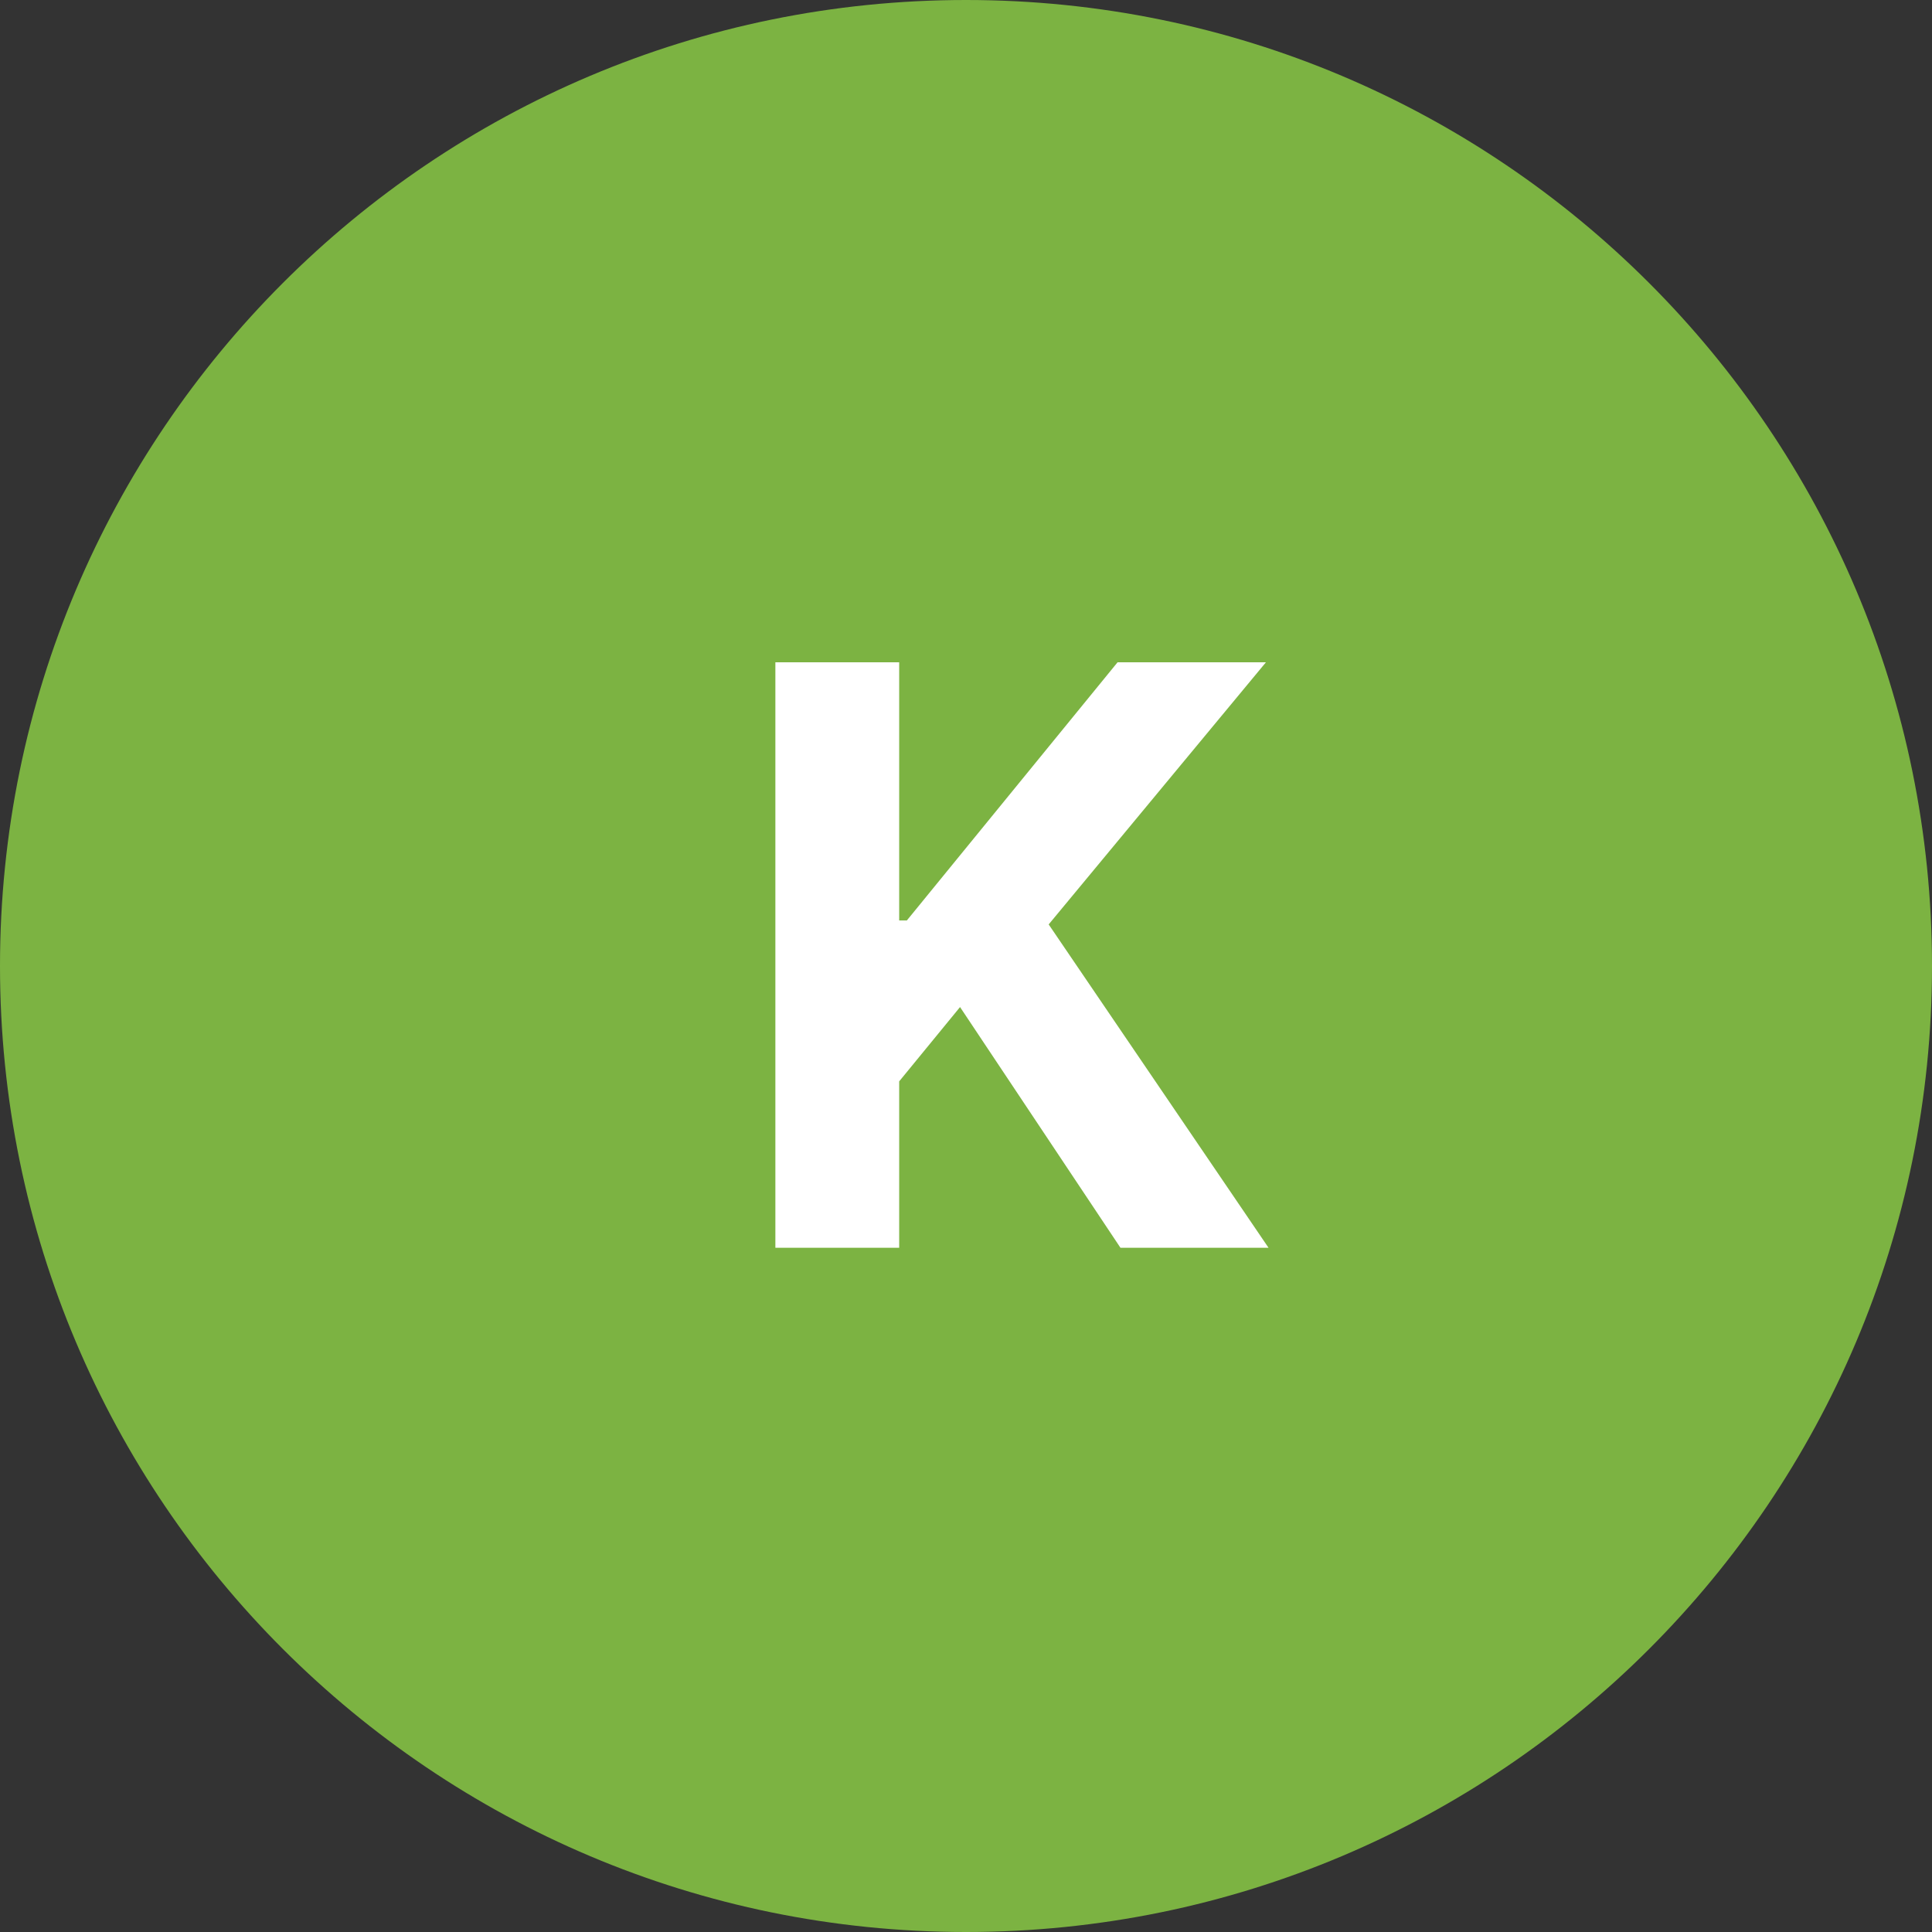
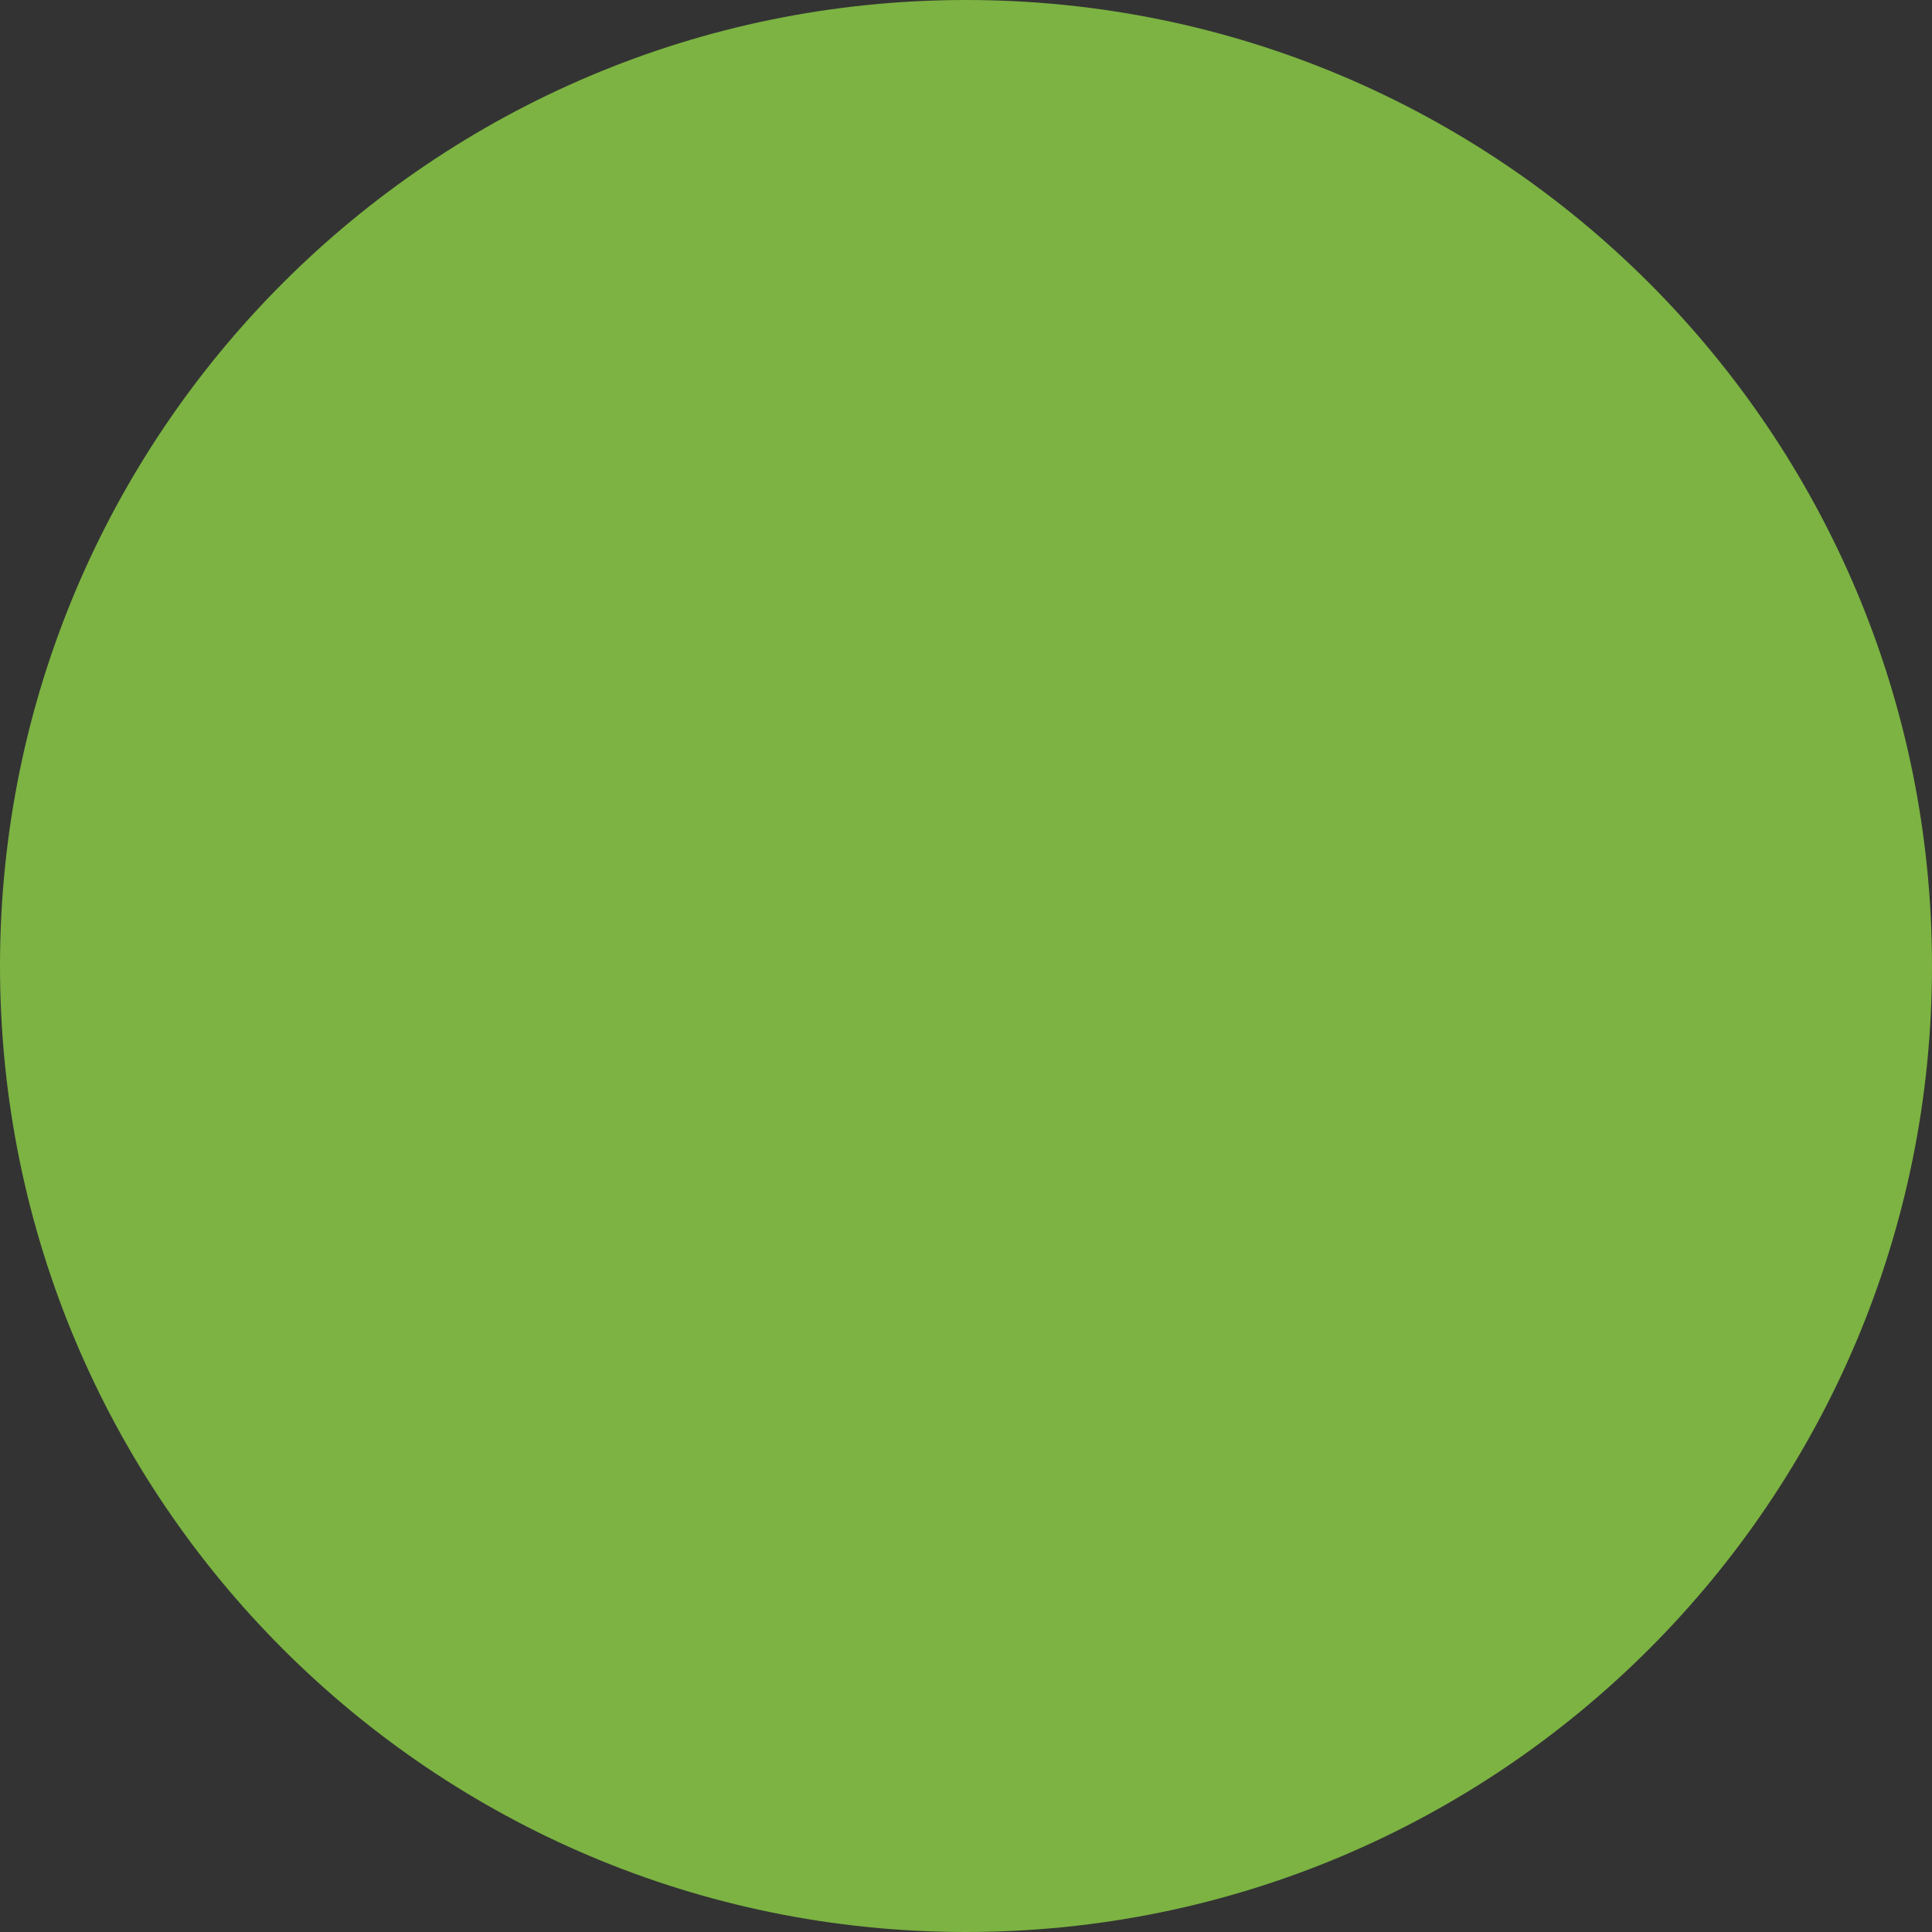
<svg xmlns="http://www.w3.org/2000/svg" width="48" height="48" viewBox="0 0 48 48" fill="none">
  <rect x="0" y="0" width="48" height="48" fill="#333333" stroke="none" />
  <path d="M0 24C0 10.745 10.745 0 24 0C37.255 0 48 10.745 48 24C48 37.255 37.255 48 24 48C10.745 48 0 37.255 0 24Z" fill="#7CB342" />
-   <path d="M19.264 31V16.454H22.34V22.868H22.531L27.766 16.454H31.452L26.054 22.967L31.516 31H27.837L23.852 25.02L22.34 26.866V31H19.264Z" fill="white" />
</svg>